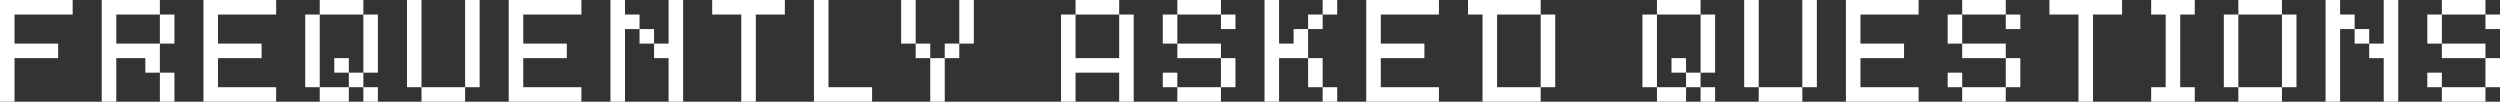
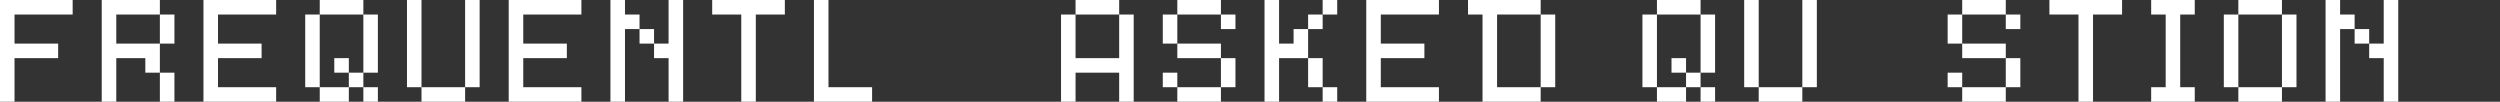
<svg xmlns="http://www.w3.org/2000/svg" id="Layer_1" data-name="Layer 1" viewBox="0 0 924.5 37.63">
  <rect x="0" y="0" width="924.5" height="37.63" fill="#333333" stroke="none" />
  <defs>
    <style>.cls-1{isolation:isolate;}.cls-2{fill:#fff;}</style>
  </defs>
  <title>faq-01</title>
  <g class="cls-1">
    <path class="cls-2" d="M5.38,3.38H32.25V8.75H10.75V19.5H26.88v5.38H10.75V41H5.38Z" transform="translate(-5.38 -3.38)" />
    <path class="cls-2" d="M43,3.38H64.5V8.75H48.38V19.5H64.5V30.25H59.12V24.88H48.38V41H43ZM64.5,8.75h5.38V19.5H64.5Zm0,21.5h5.38V41H64.5Z" transform="translate(-5.38 -3.38)" />
    <path class="cls-2" d="M80.62,3.38H107.5V8.75H86V19.5h16.12v5.38H86V35.63h21.5V41H80.62Z" transform="translate(-5.38 -3.38)" />
    <path class="cls-2" d="M123.62,35.63h-5.37V8.75h5.37Zm0-32.25h16.13V8.75H123.62Zm10.76,32.25V41H123.62V35.63Zm0-5.38H129V24.88h5.38Zm5.37,0v5.38h-5.37V30.25Zm0-21.5h5.37v21.5h-5.37Zm0,26.88h5.37V41h-5.37Z" transform="translate(-5.38 -3.38)" />
    <path class="cls-2" d="M155.88,3.38h5.37V35.63h-5.37Zm5.37,32.25h16.13V41H161.25Zm16.13,0V3.38h5.37V35.63Z" transform="translate(-5.38 -3.38)" />
    <path class="cls-2" d="M193.5,3.38h26.88V8.75h-21.5V19.5H215v5.38H198.88V35.63h21.5V41H193.5Z" transform="translate(-5.38 -3.38)" />
    <path class="cls-2" d="M231.12,3.38h5.38V8.75h5.38v5.38H236.5V41h-5.38Zm10.76,10.75h5.37V19.5h-5.37Zm5.37,5.37h5.37V3.38H258V41h-5.38V24.88h-5.37Z" transform="translate(-5.38 -3.38)" />
    <path class="cls-2" d="M268.75,3.38h26.87V8.75H284.88V41H279.5V8.75H268.75Z" transform="translate(-5.38 -3.38)" />
    <path class="cls-2" d="M306.38,3.38h5.37V35.63h16.13V41h-21.5Z" transform="translate(-5.38 -3.38)" />
-     <path class="cls-2" d="M338.62,3.38H344V19.5h-5.38ZM344,19.5h5.38v5.38H344Zm5.38,5.38h5.37V41h-5.37Zm5.37,0V19.5h5.37v5.38Zm5.37-5.38V3.38h5.38V19.5Z" transform="translate(-5.38 -3.38)" />
    <path class="cls-2" d="M419.25,8.75h5.37V41h-5.37V30.25H403.12V41h-5.37V8.75h5.37V24.88h16.13ZM403.12,3.38h16.13V8.75H403.12Z" transform="translate(-5.38 -3.38)" />
    <path class="cls-2" d="M440.75,8.75V19.5h-5.37V8.75Zm0,26.88h-5.37V30.25h5.37Zm0-32.25h16.13V8.75H440.75Zm0,16.12h16.13v5.38H440.75Zm16.13,16.13V41H440.75V35.63Zm0-26.88h5.37v5.38h-5.37Zm0,16.13h5.37V35.63h-5.37Z" transform="translate(-5.38 -3.38)" />
    <path class="cls-2" d="M473,3.38h5.38V19.5h5.37V14.13h5.37V24.88H478.38V41H473Zm16.12,10.75V8.75h5.38v5.38Zm0,10.75h5.38V35.63h-5.38ZM494.5,8.75V3.38h5.38V8.75Zm0,26.88h5.38V41H494.5Z" transform="translate(-5.38 -3.38)" />
    <path class="cls-2" d="M510.62,3.38H537.5V8.75H516V19.5h16.12v5.38H516V35.63h21.5V41H510.62Z" transform="translate(-5.38 -3.38)" />
    <path class="cls-2" d="M548.25,3.38h26.87V8.75H559V35.63h16.12V41h-21.5V8.75h-5.37Zm26.87,5.37h5.38V35.63h-5.38Z" transform="translate(-5.38 -3.38)" />
    <path class="cls-2" d="M618.12,35.63h-5.37V8.75h5.37Zm0-32.25h16.13V8.75H618.12Zm10.76,32.25V41H618.12V35.63Zm0-5.38H623.5V24.88h5.38Zm5.37,0v5.38h-5.37V30.25Zm0-21.5h5.37v21.5h-5.37Zm0,26.88h5.37V41h-5.37Z" transform="translate(-5.38 -3.38)" />
    <path class="cls-2" d="M650.38,3.38h5.37V35.63h-5.37Zm5.37,32.25h16.13V41H655.75Zm16.13,0V3.38h5.37V35.63Z" transform="translate(-5.38 -3.38)" />
-     <path class="cls-2" d="M688,3.38h26.88V8.75h-21.5V19.5H709.5v5.38H693.38V35.63h21.5V41H688Z" transform="translate(-5.38 -3.38)" />
    <path class="cls-2" d="M731,8.75V19.5h-5.38V8.75Zm0,26.88h-5.38V30.25H731Zm0-32.25h16.12V8.75H731Zm0,16.12h16.12v5.38H731Zm16.12,16.13V41H731V35.63Zm0-26.88h5.38v5.38h-5.38Zm0,16.13h5.38V35.63h-5.38Z" transform="translate(-5.38 -3.38)" />
    <path class="cls-2" d="M763.25,3.38h26.87V8.75H779.38V41H774V8.75H763.25Z" transform="translate(-5.38 -3.38)" />
    <path class="cls-2" d="M800.88,3.38H817V8.75h-5.38V35.63H817V41H800.88V35.63h5.37V8.75h-5.37Z" transform="translate(-5.38 -3.38)" />
    <path class="cls-2" d="M833.12,35.63h-5.37V8.75h5.37Zm0-32.25h16.13V8.75H833.12Zm16.13,32.25V41H833.12V35.63Zm0-26.88h5.37V35.63h-5.37Z" transform="translate(-5.38 -3.38)" />
    <path class="cls-2" d="M865.38,3.38h5.37V8.75h5.37v5.38h-5.37V41h-5.37Zm10.74,10.75h5.38V19.5h-5.38Zm5.38,5.37h5.38V3.38h5.37V41h-5.37V24.88H881.5Z" transform="translate(-5.38 -3.38)" />
-     <path class="cls-2" d="M908.38,8.75V19.5H903V8.75Zm0,26.88H903V30.25h5.38Zm0-32.25H924.5V8.75H908.38Zm0,16.12H924.5v5.38H908.38ZM924.5,35.63V41H908.38V35.63Zm0-26.88h5.38v5.38H924.5Zm0,16.13h5.38V35.63H924.5Z" transform="translate(-5.38 -3.38)" />
  </g>
</svg>